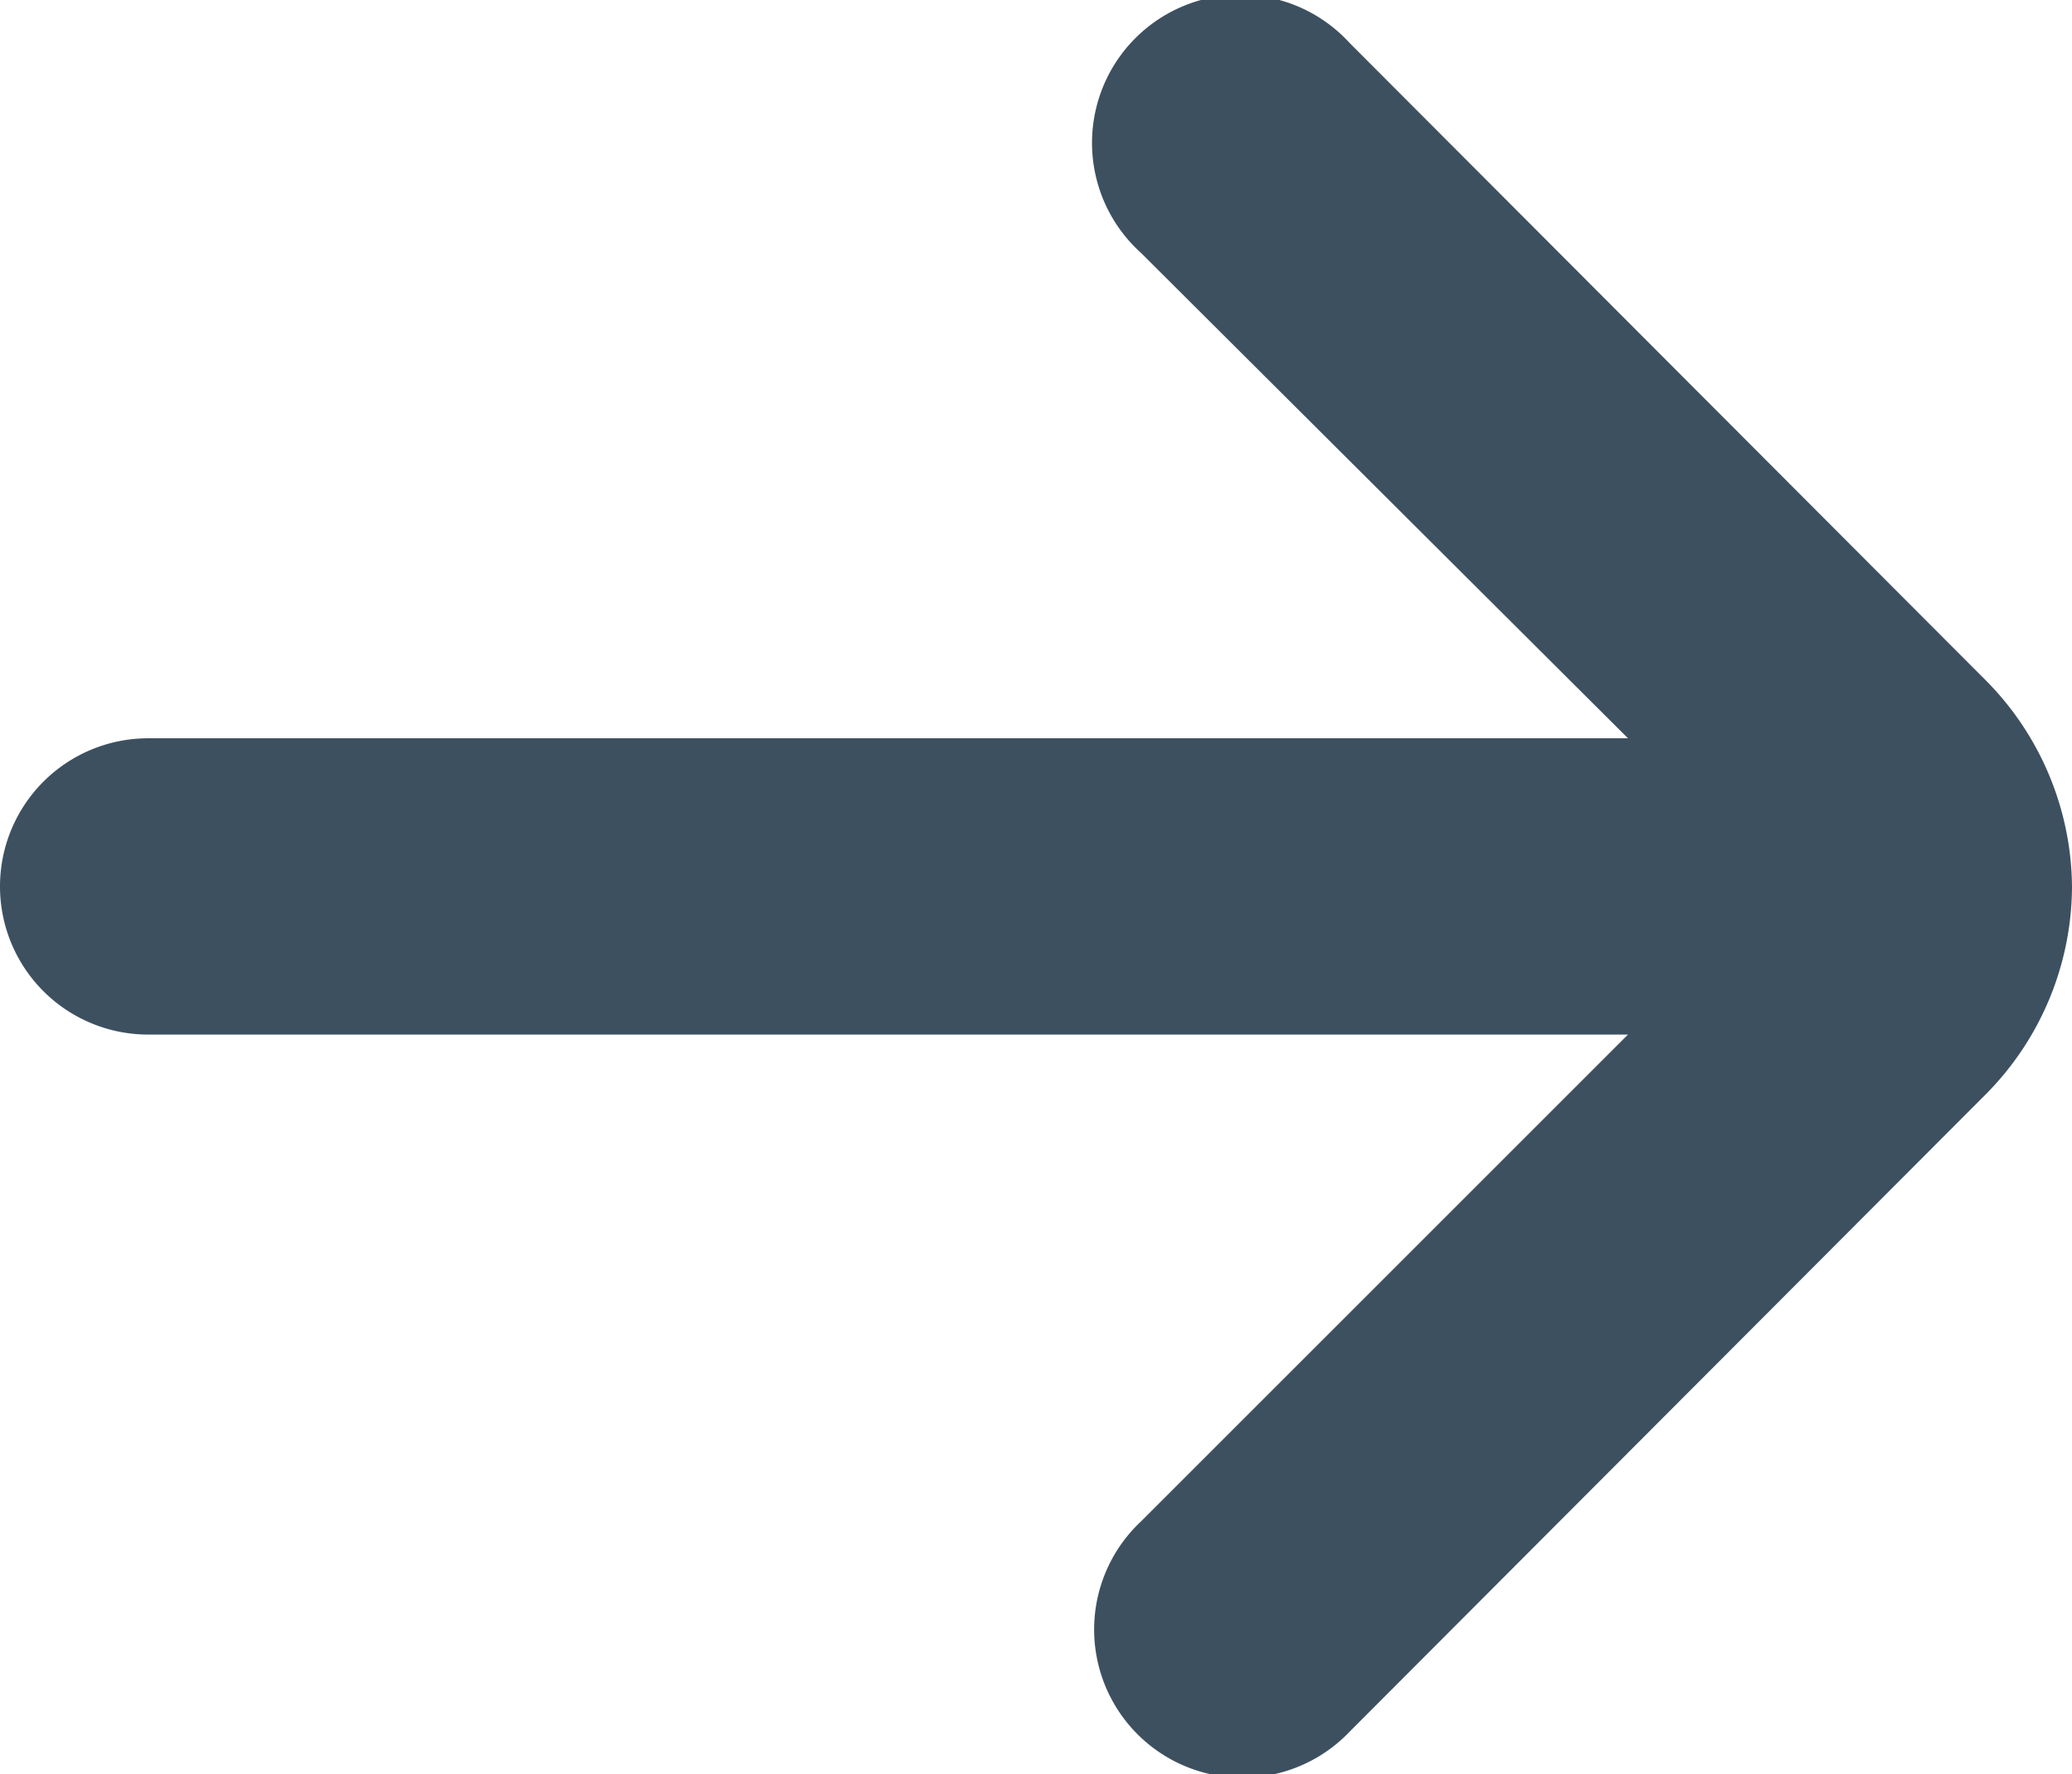
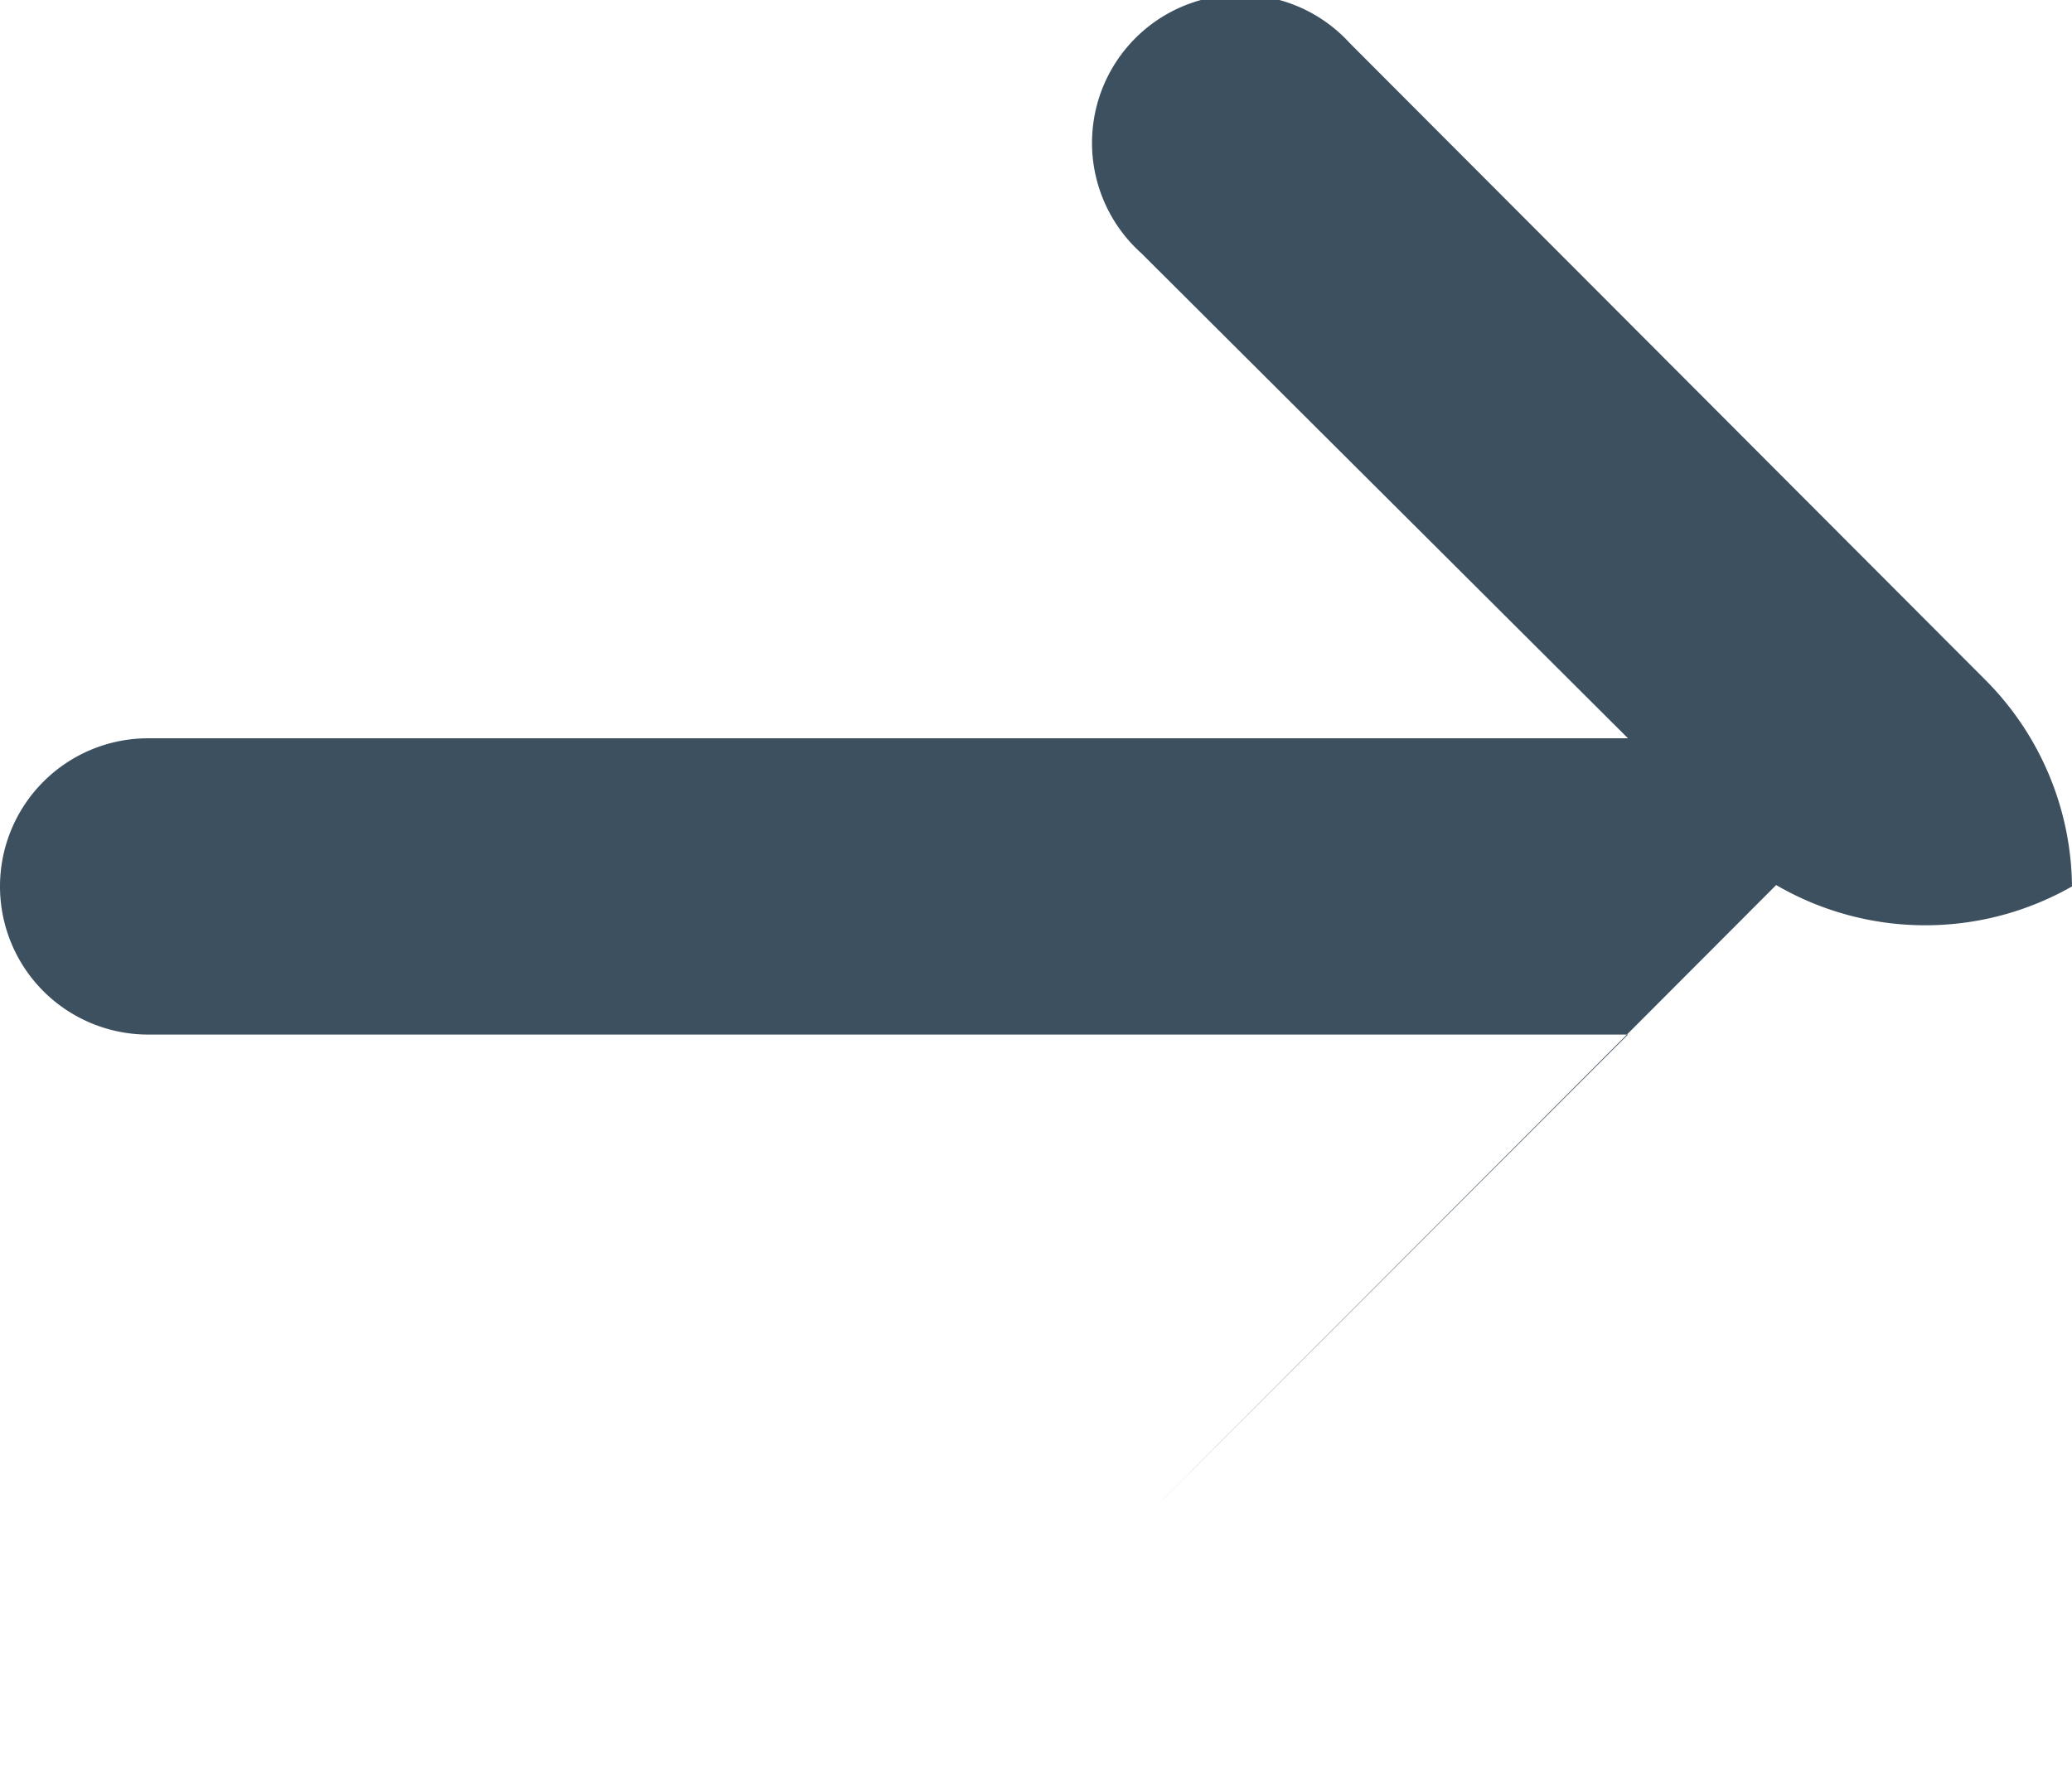
<svg xmlns="http://www.w3.org/2000/svg" width="19.576" height="16.767" viewBox="0 0 19.576 16.767">
-   <path id="arrow-small-right" d="M23.576,14.386h0a2.8,2.8,0,0,0-.825-1.958l-6-6.013A1.4,1.4,0,1,0,14.781,8.4l4.6,4.586H5.4a1.4,1.4,0,1,0,0,2.8H19.381l-4.6,4.6a1.4,1.4,0,1,0,1.972,1.986l6-6.013A2.8,2.8,0,0,0,23.576,14.386Z" transform="translate(-4 -6.009)" fill="#3d5060" />
+   <path id="arrow-small-right" d="M23.576,14.386h0a2.8,2.8,0,0,0-.825-1.958l-6-6.013A1.4,1.4,0,1,0,14.781,8.4l4.6,4.586H5.4a1.4,1.4,0,1,0,0,2.8H19.381l-4.6,4.6l6-6.013A2.8,2.8,0,0,0,23.576,14.386Z" transform="translate(-4 -6.009)" fill="#3d5060" />
</svg>